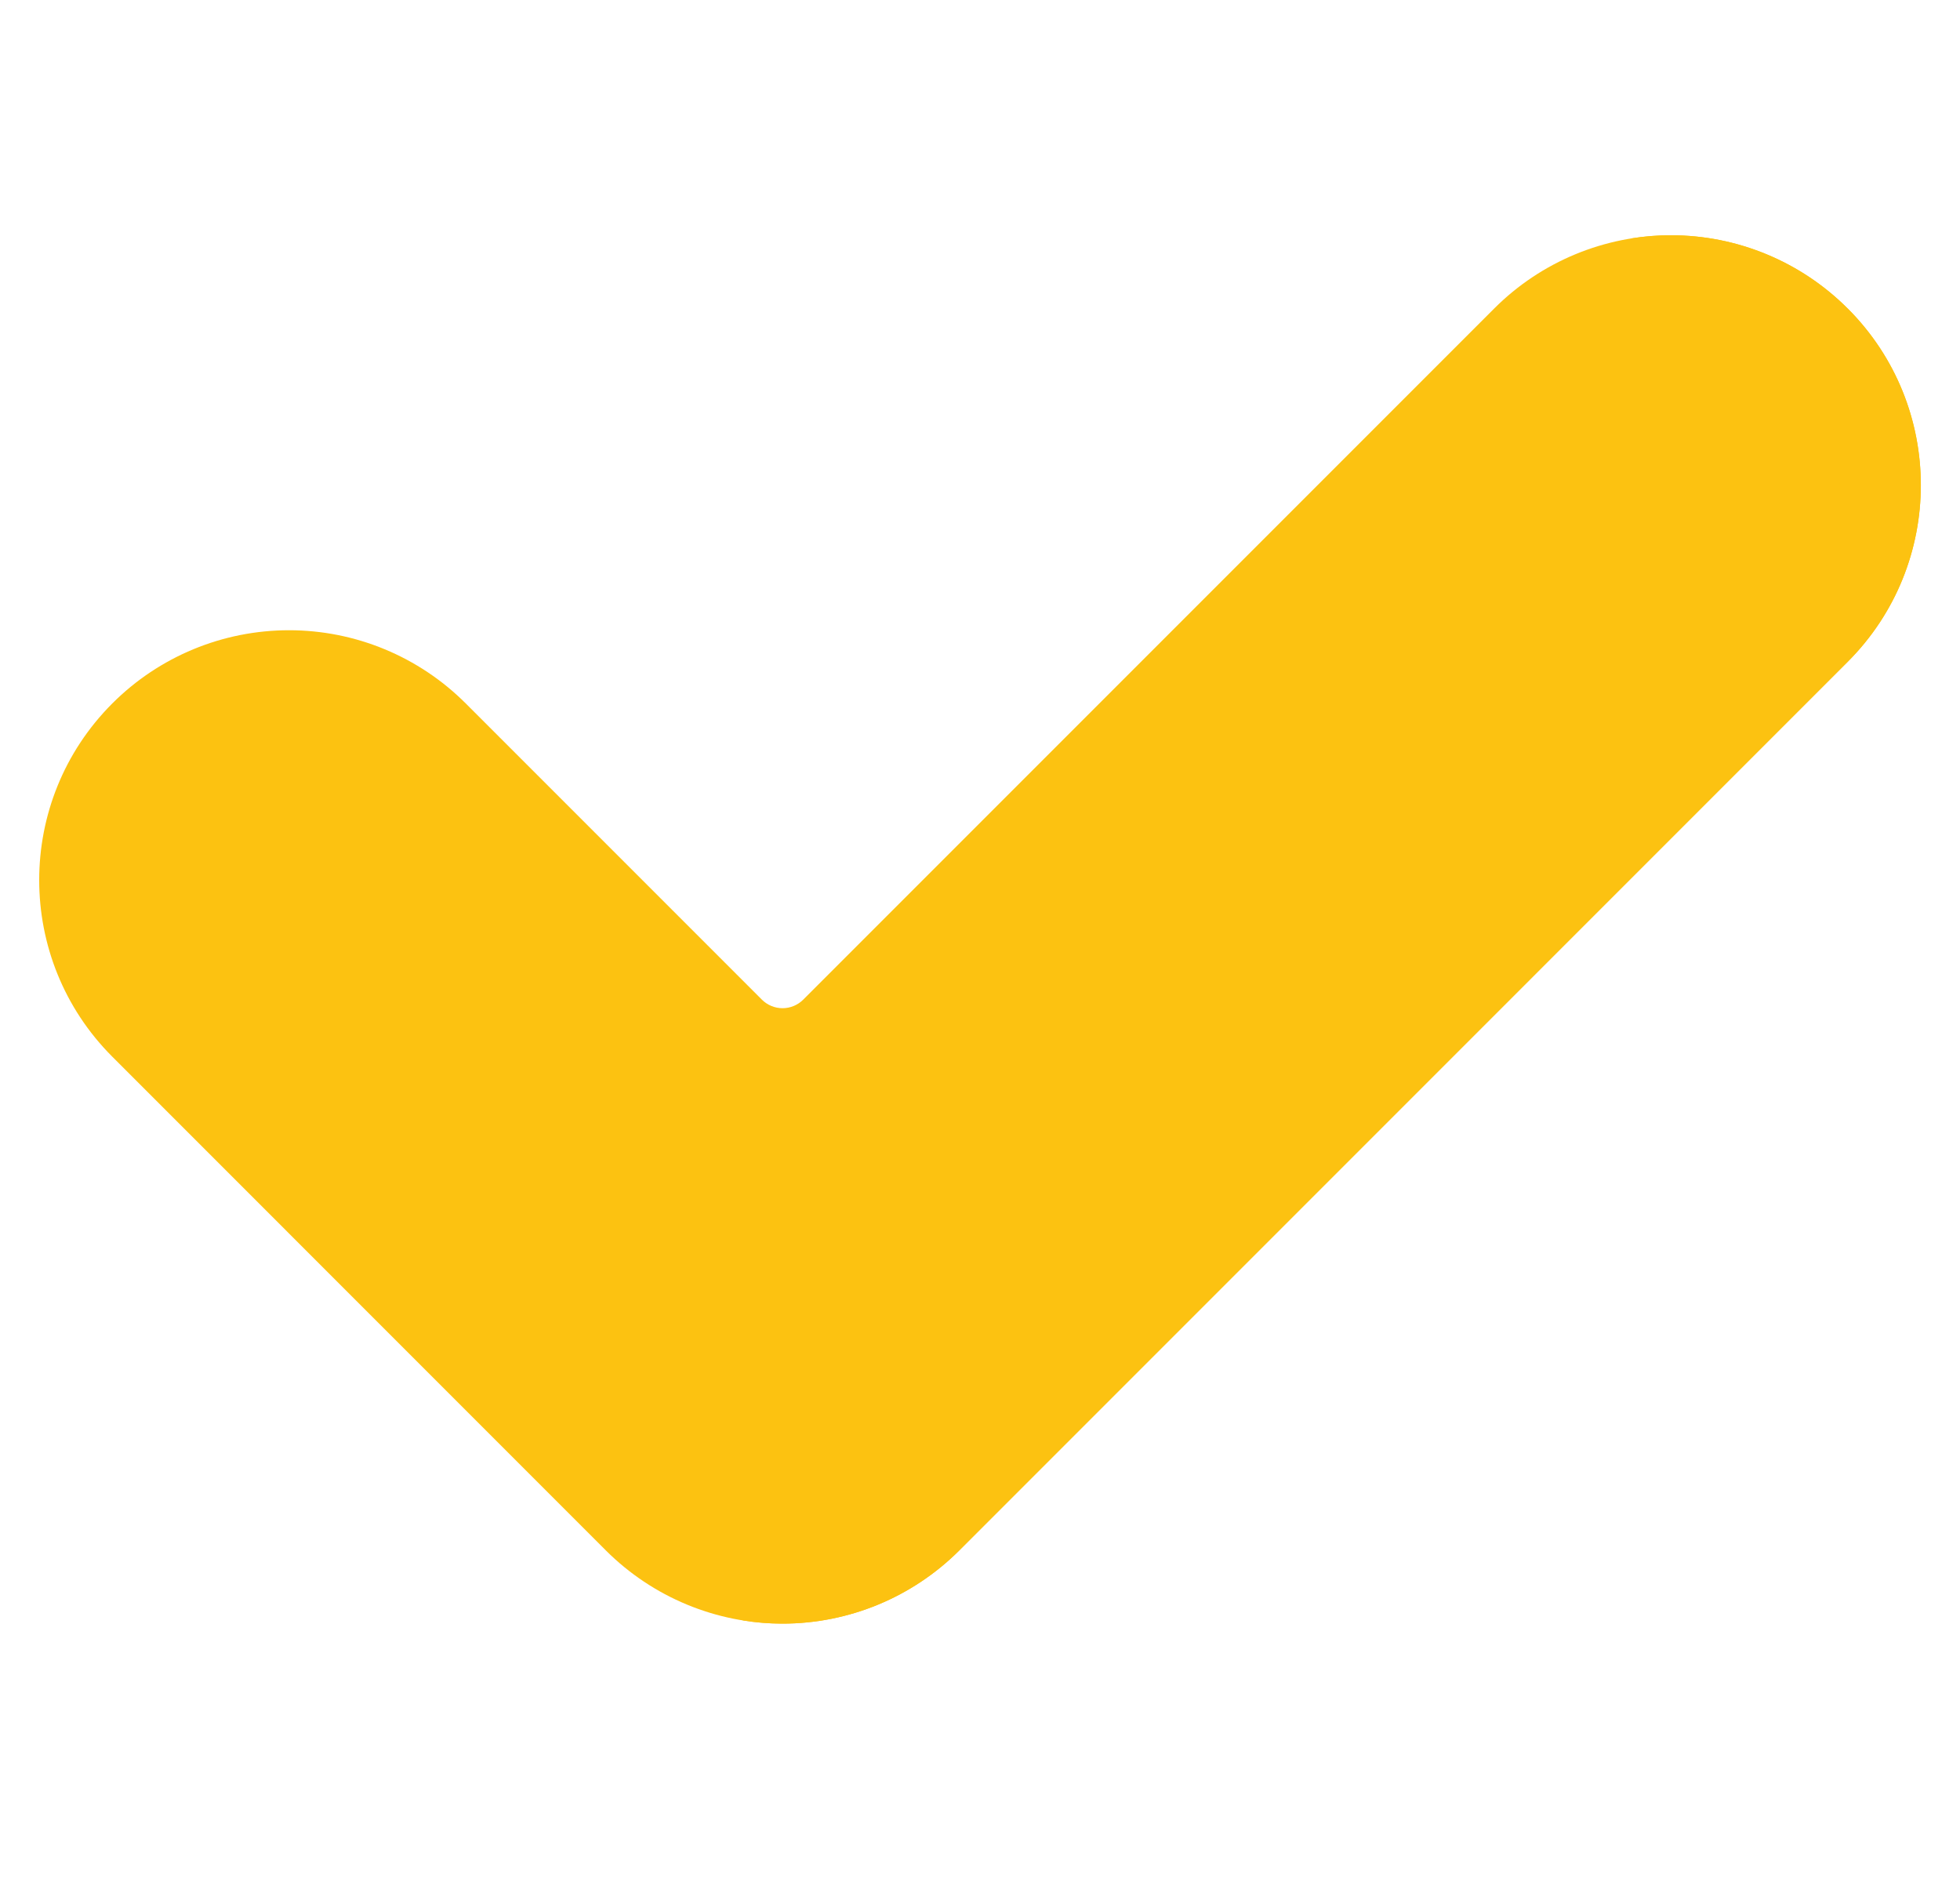
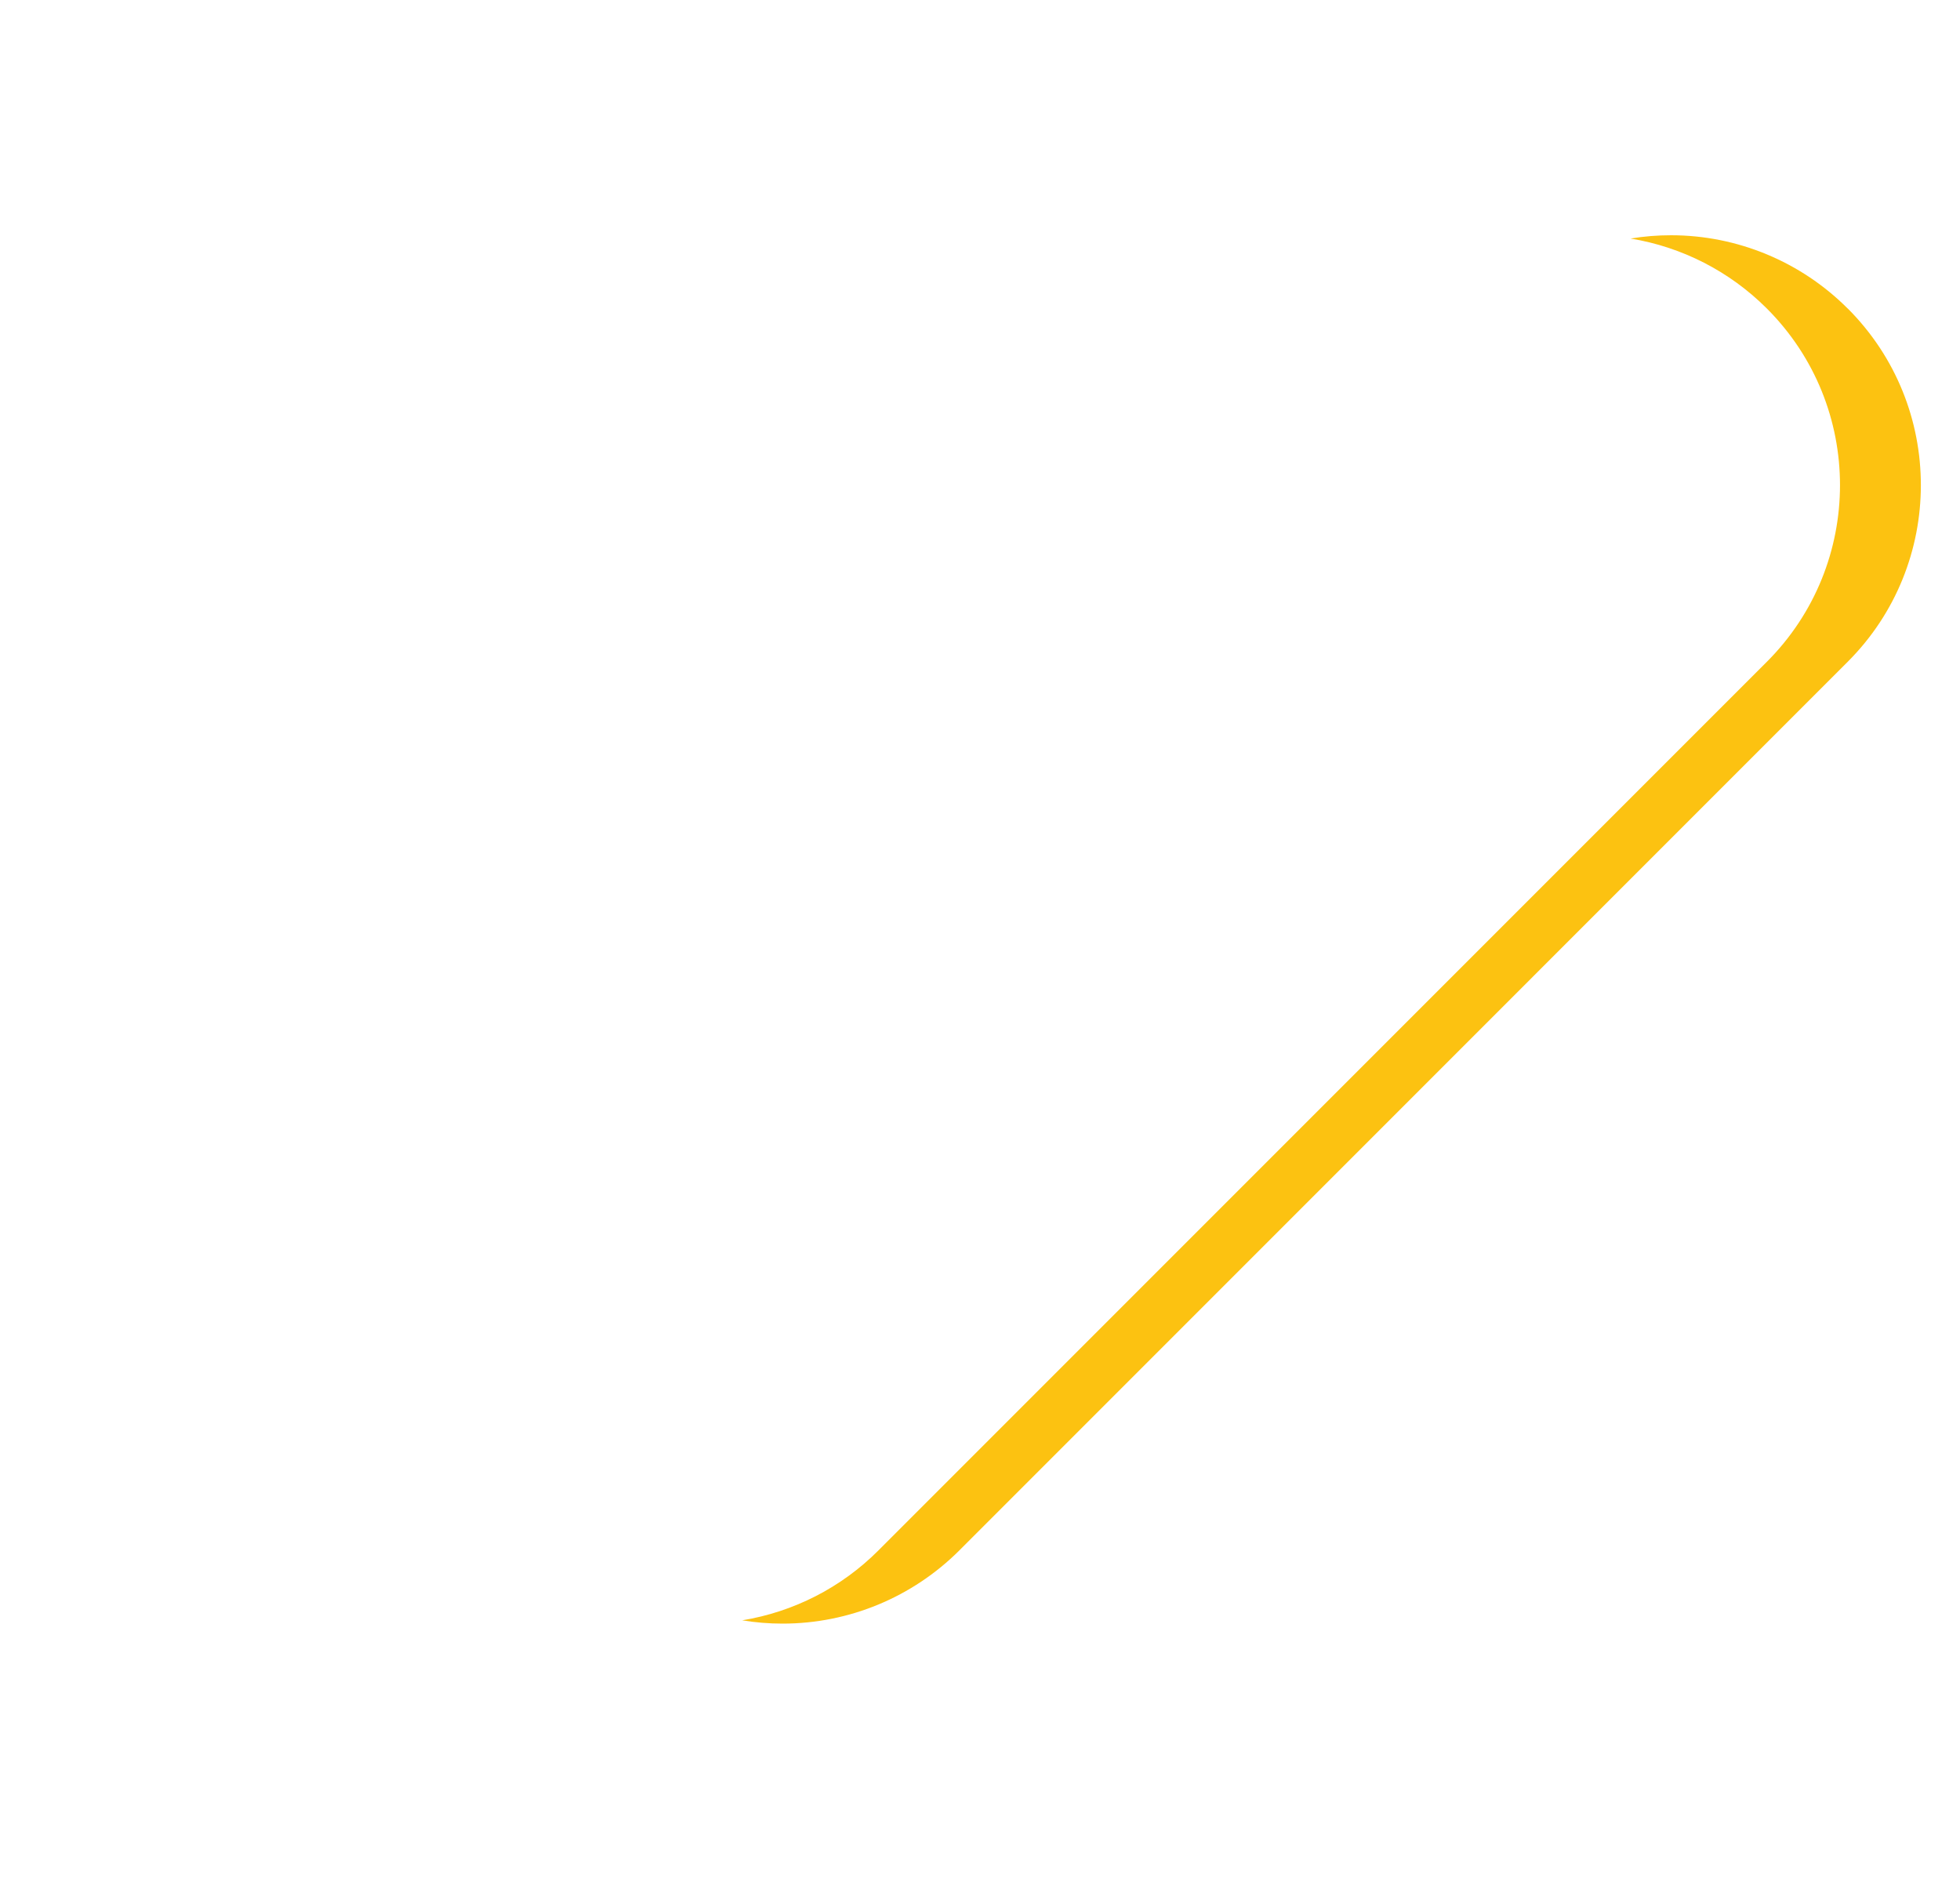
<svg xmlns="http://www.w3.org/2000/svg" width="25" height="24" viewBox="0 0 25 24" fill="none">
-   <path fill-rule="evenodd" clip-rule="evenodd" d="M5.94 8.97C5.342 8.372 4.532 8.037 3.687 8.037C2.841 8.037 2.031 8.372 1.433 8.97C0.189 10.214 0.189 12.232 1.433 13.476C3.233 15.276 5.928 17.972 7.728 19.772C8.326 20.369 9.136 20.705 9.982 20.705C10.827 20.705 11.637 20.369 12.235 19.772L23.567 8.44C24.811 7.196 24.811 5.178 23.567 3.934L23.567 3.934C22.969 3.336 22.159 3 21.313 3C20.468 3 19.657 3.336 19.06 3.933L10.246 12.747C10.176 12.817 10.081 12.857 9.982 12.857C9.882 12.857 9.787 12.817 9.717 12.747L5.94 8.97Z" fill="#FCC211" />
  <path fill-rule="evenodd" clip-rule="evenodd" d="M20.798 3.042C21.452 3.149 22.061 3.459 22.536 3.934L22.536 3.934C23.781 5.178 23.78 7.196 22.536 8.44L11.204 19.772C10.73 20.247 10.121 20.556 9.467 20.663C9.636 20.691 9.809 20.705 9.982 20.705C10.828 20.705 11.638 20.369 12.236 19.772L23.567 8.44C24.812 7.196 24.812 5.178 23.568 3.934L23.567 3.934C22.97 3.336 22.159 3 21.314 3C21.14 3 20.968 3.014 20.798 3.042Z" fill="#FCC211" />
</svg>